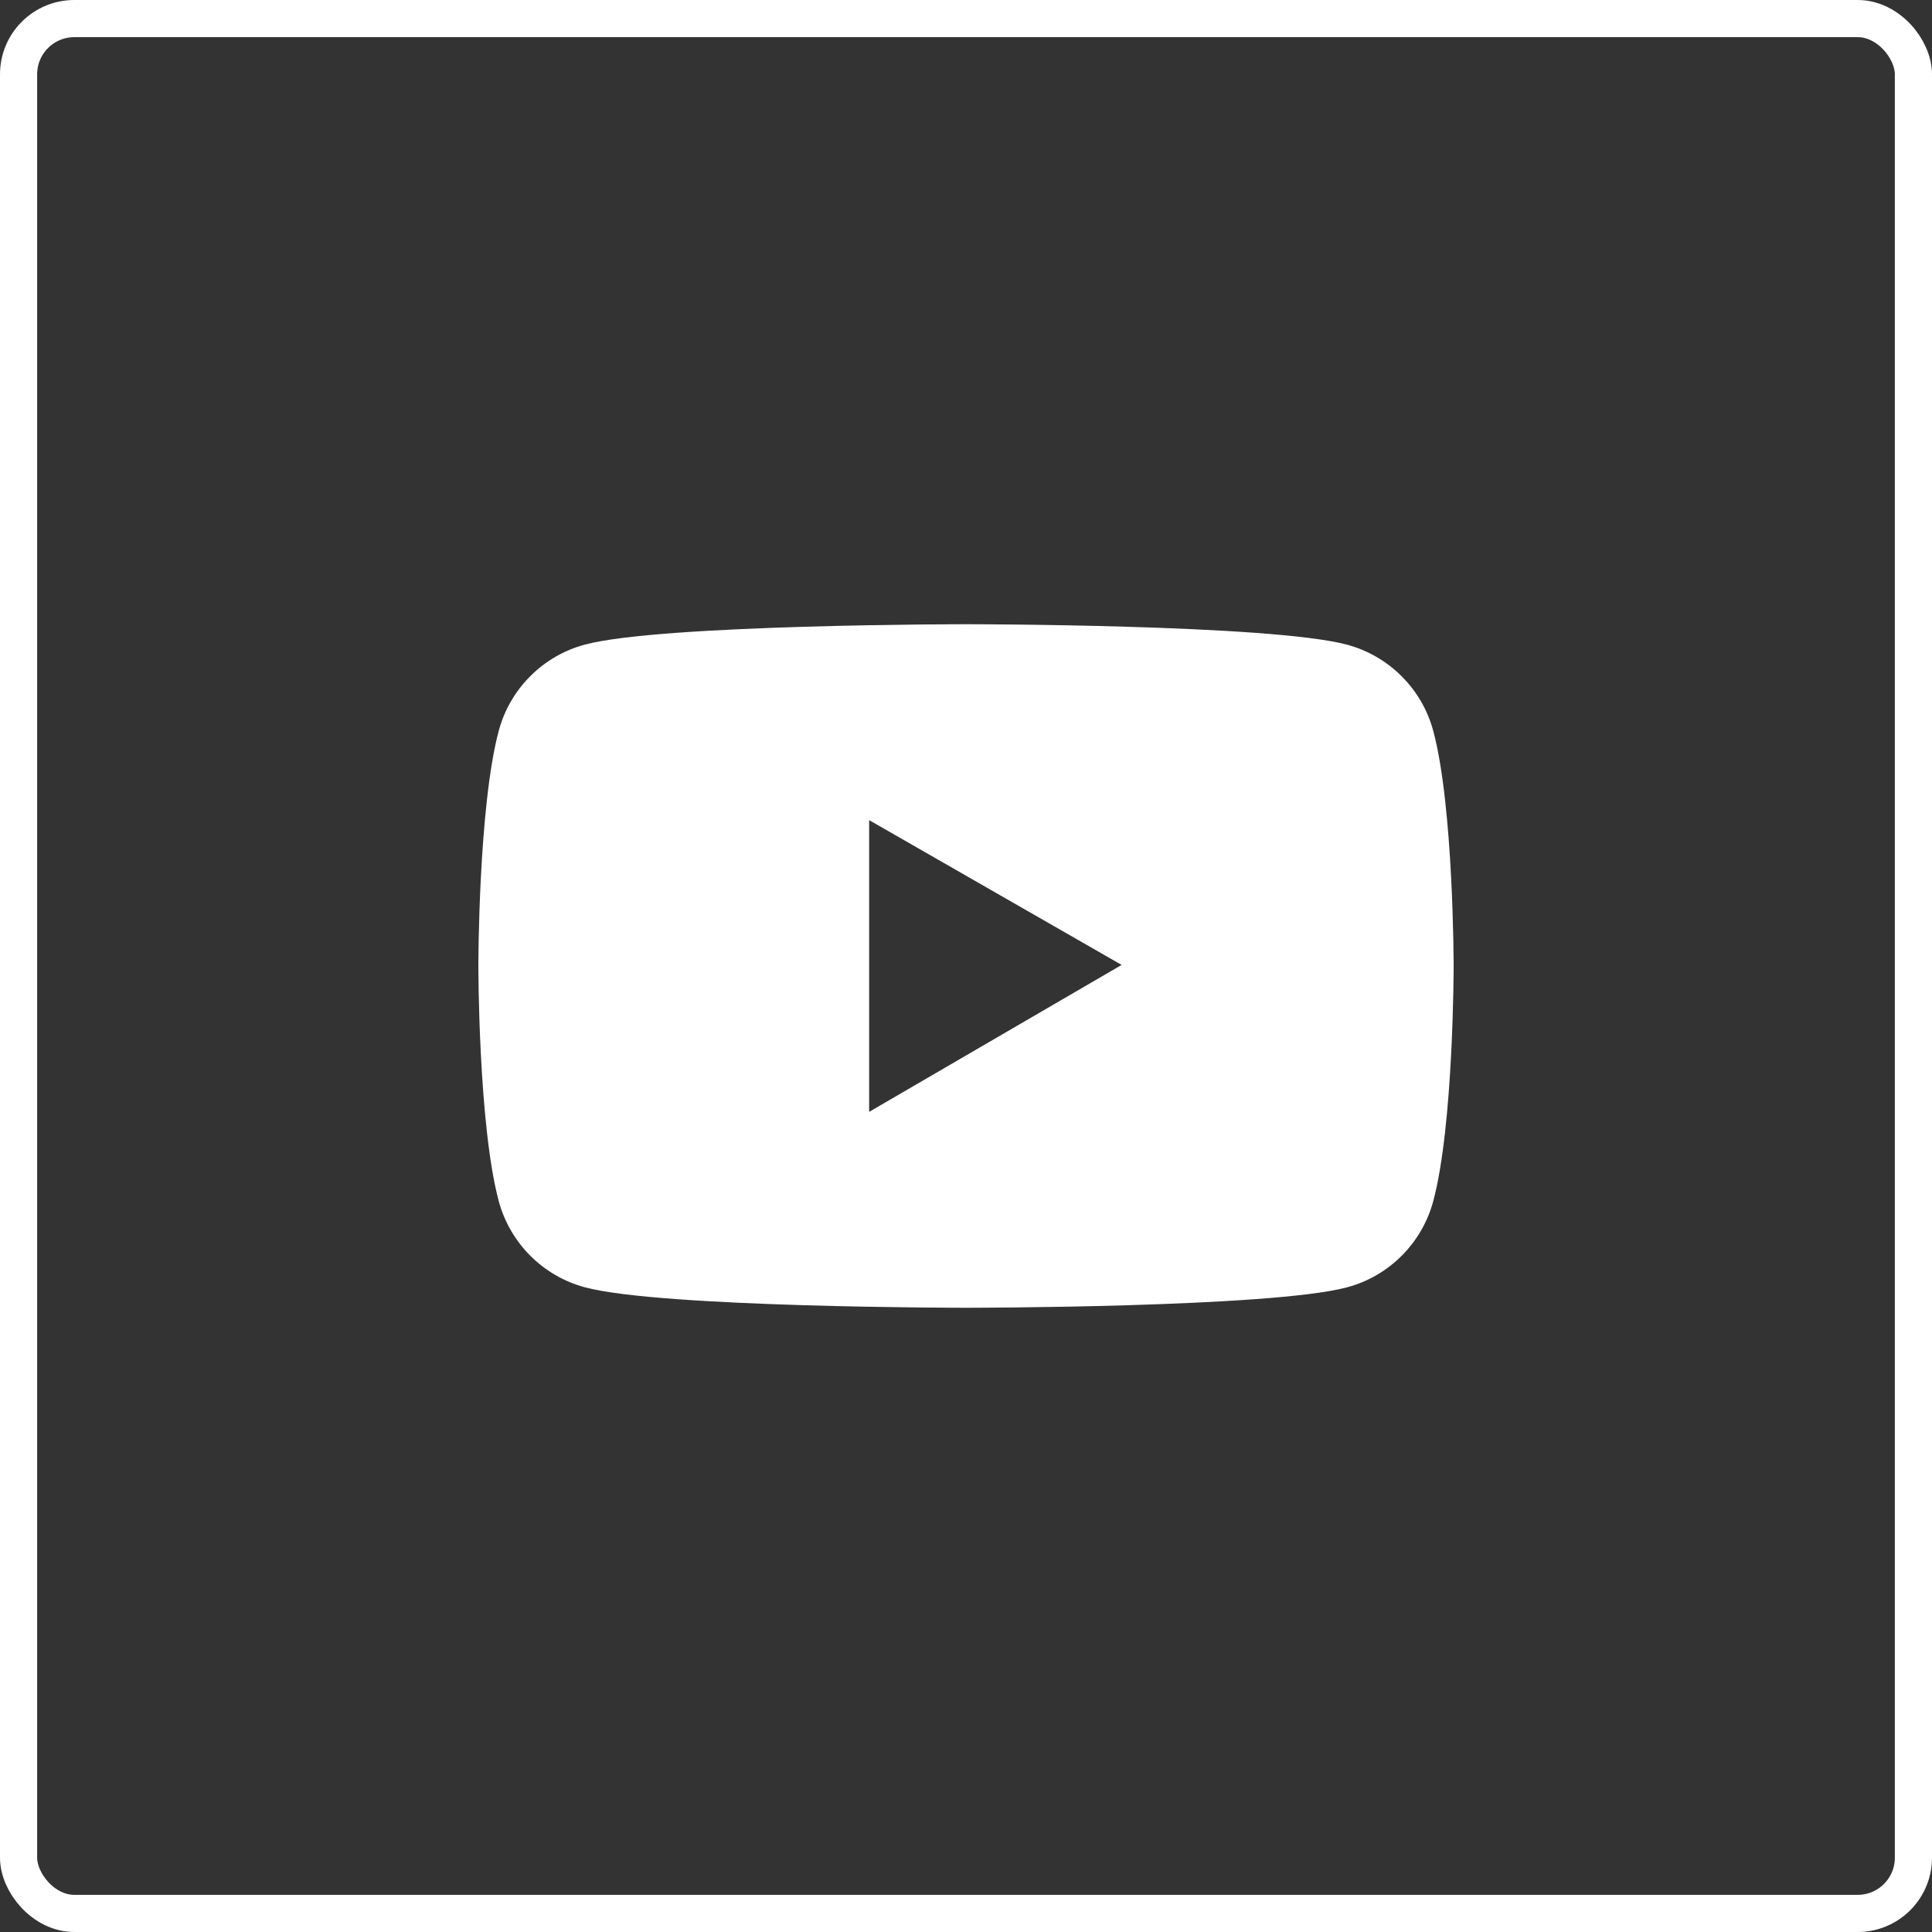
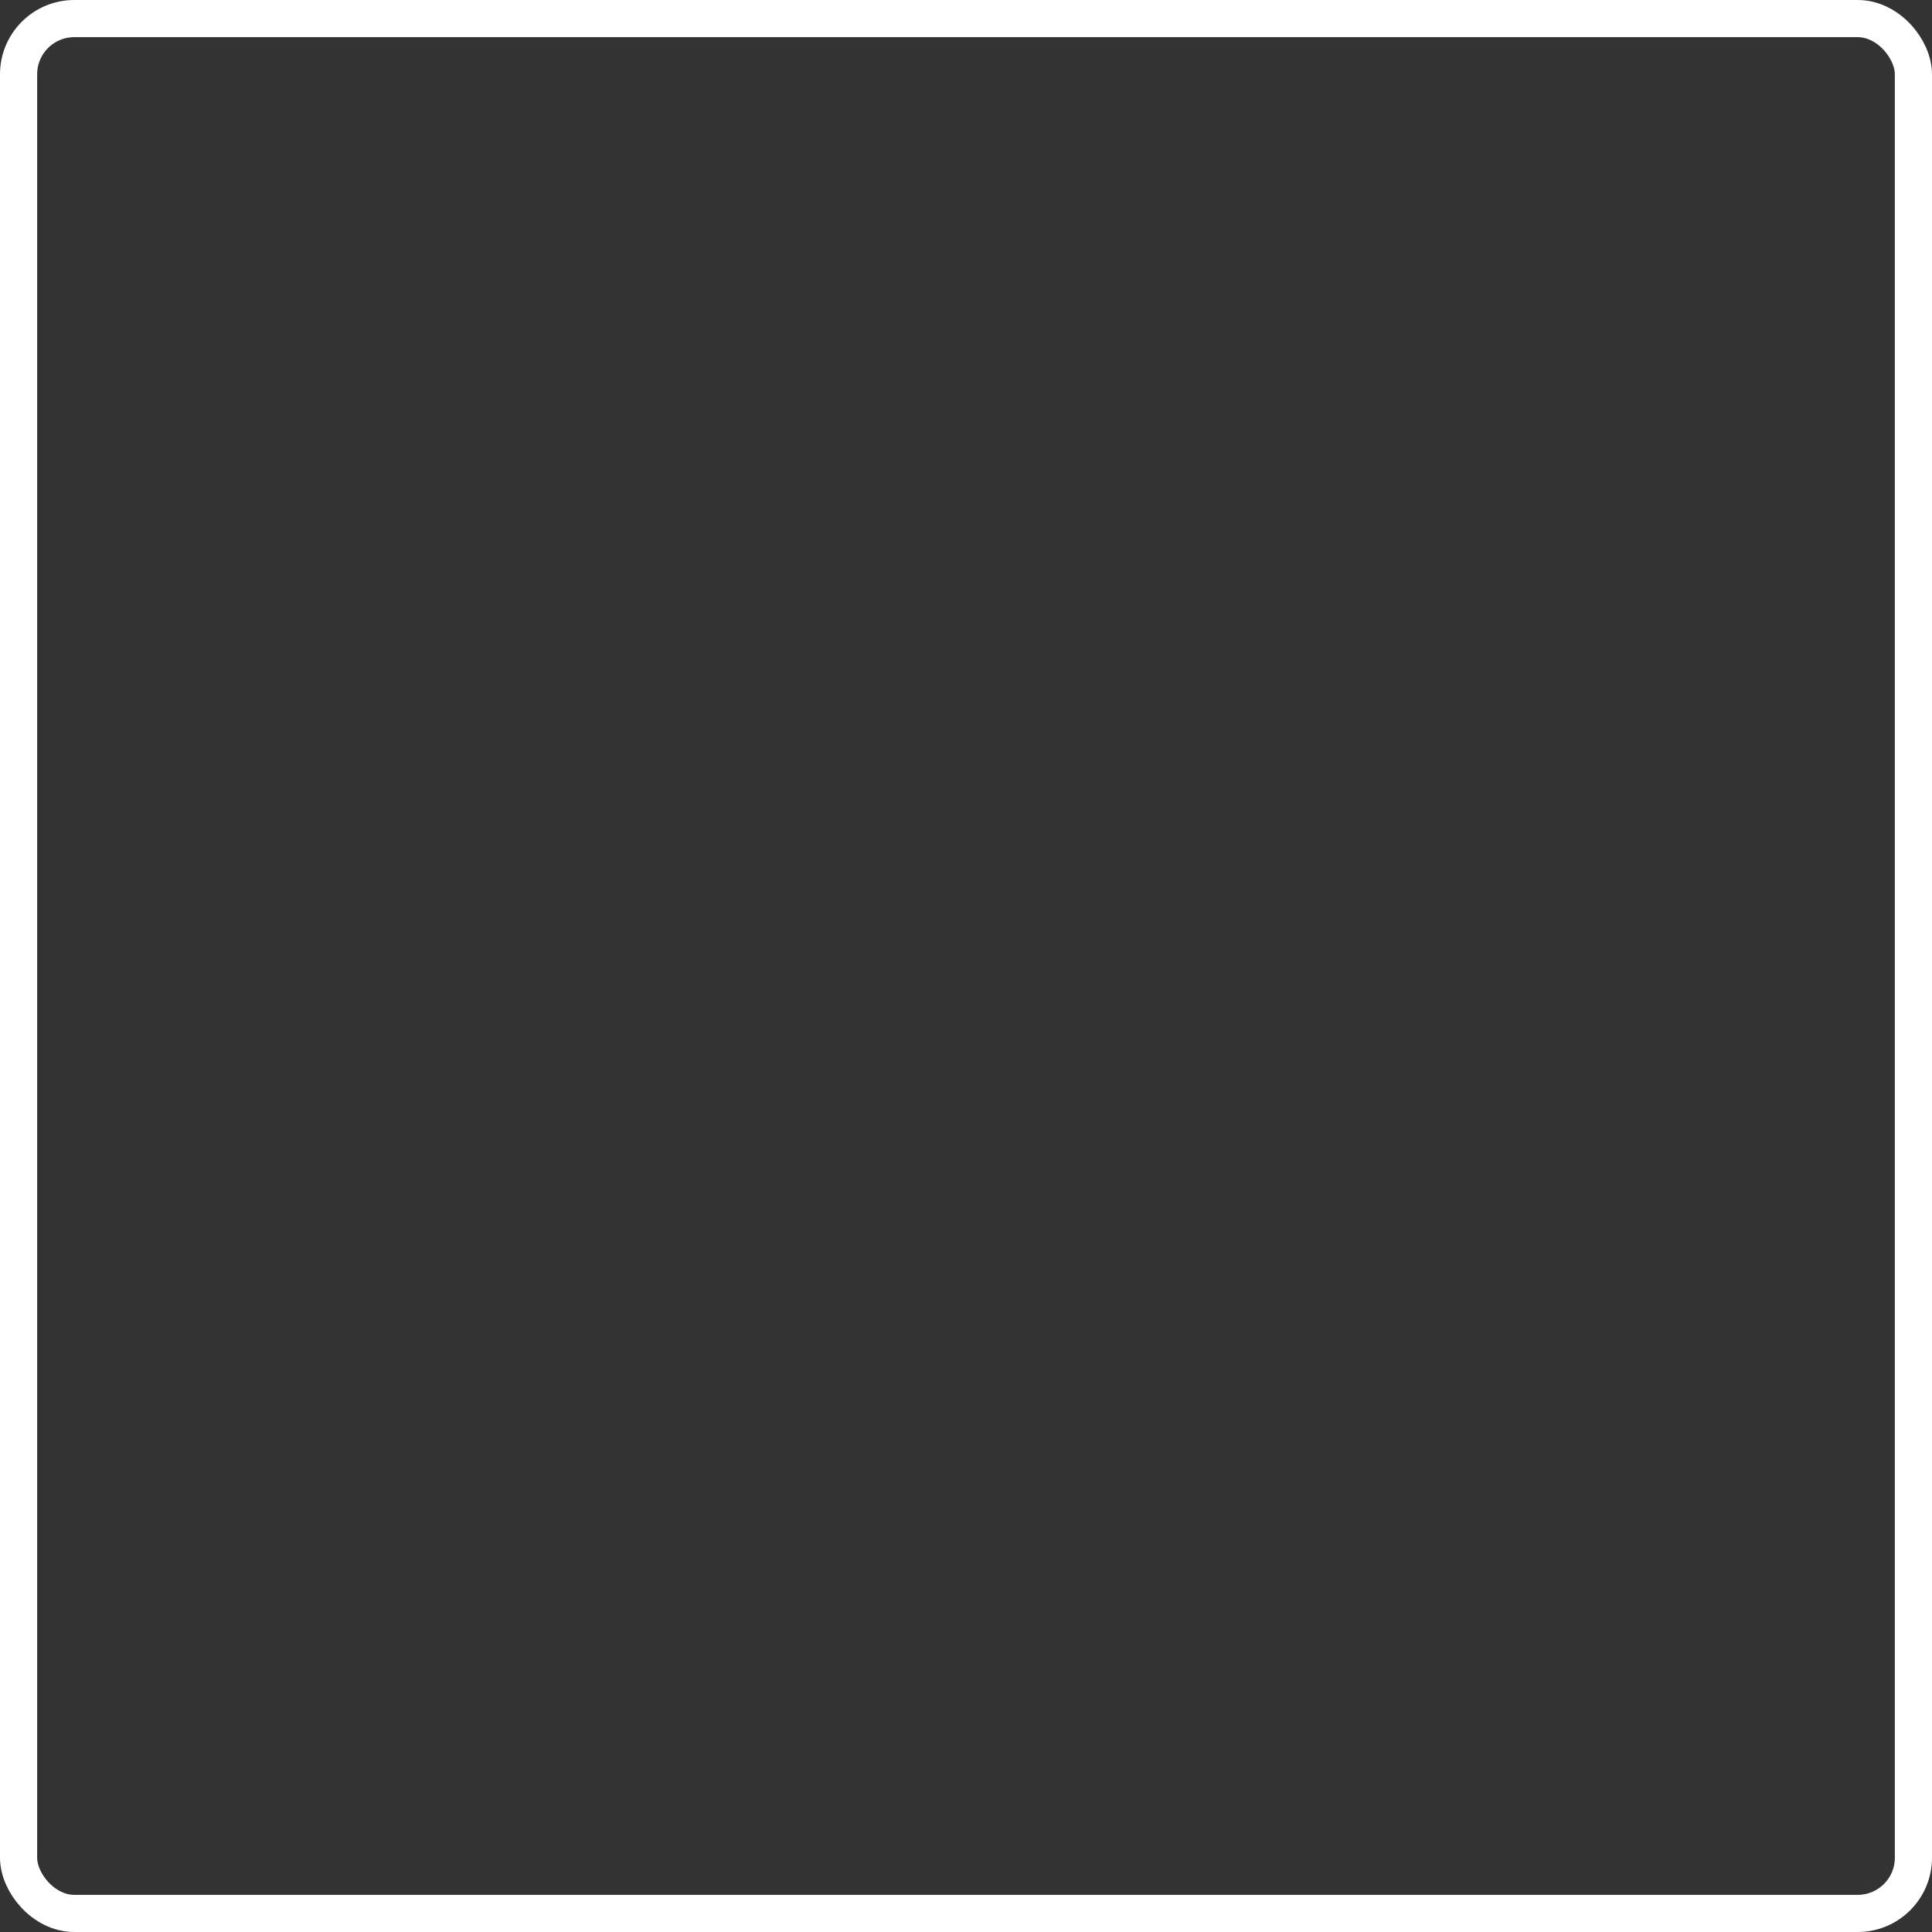
<svg xmlns="http://www.w3.org/2000/svg" width="52" height="52" viewBox="0 0 52 52" fill="none">
  <rect x="0" y="0" width="52" height="52" fill="#333333" stroke="none" />
  <rect x="0.5" y="0.5" width="51" height="51" rx="1.5" stroke="white" />
-   <path d="M38.577 19.675C38.428 19.118 38.135 18.611 37.727 18.203C37.32 17.795 36.813 17.502 36.257 17.352C34.209 16.801 26 16.801 26 16.801C26 16.801 17.791 16.801 15.743 17.349C15.187 17.498 14.679 17.792 14.272 18.2C13.865 18.607 13.572 19.115 13.423 19.672C12.875 21.723 12.875 26 12.875 26C12.875 26 12.875 30.277 13.423 32.325C13.725 33.456 14.615 34.347 15.743 34.648C17.791 35.199 26 35.199 26 35.199C26 35.199 34.209 35.199 36.257 34.648C37.388 34.347 38.275 33.456 38.577 32.325C39.125 30.277 39.125 26 39.125 26C39.125 26 39.125 21.723 38.577 19.675ZM23.393 29.926V22.074L30.189 25.971L23.393 29.926Z" fill="white" />
</svg>